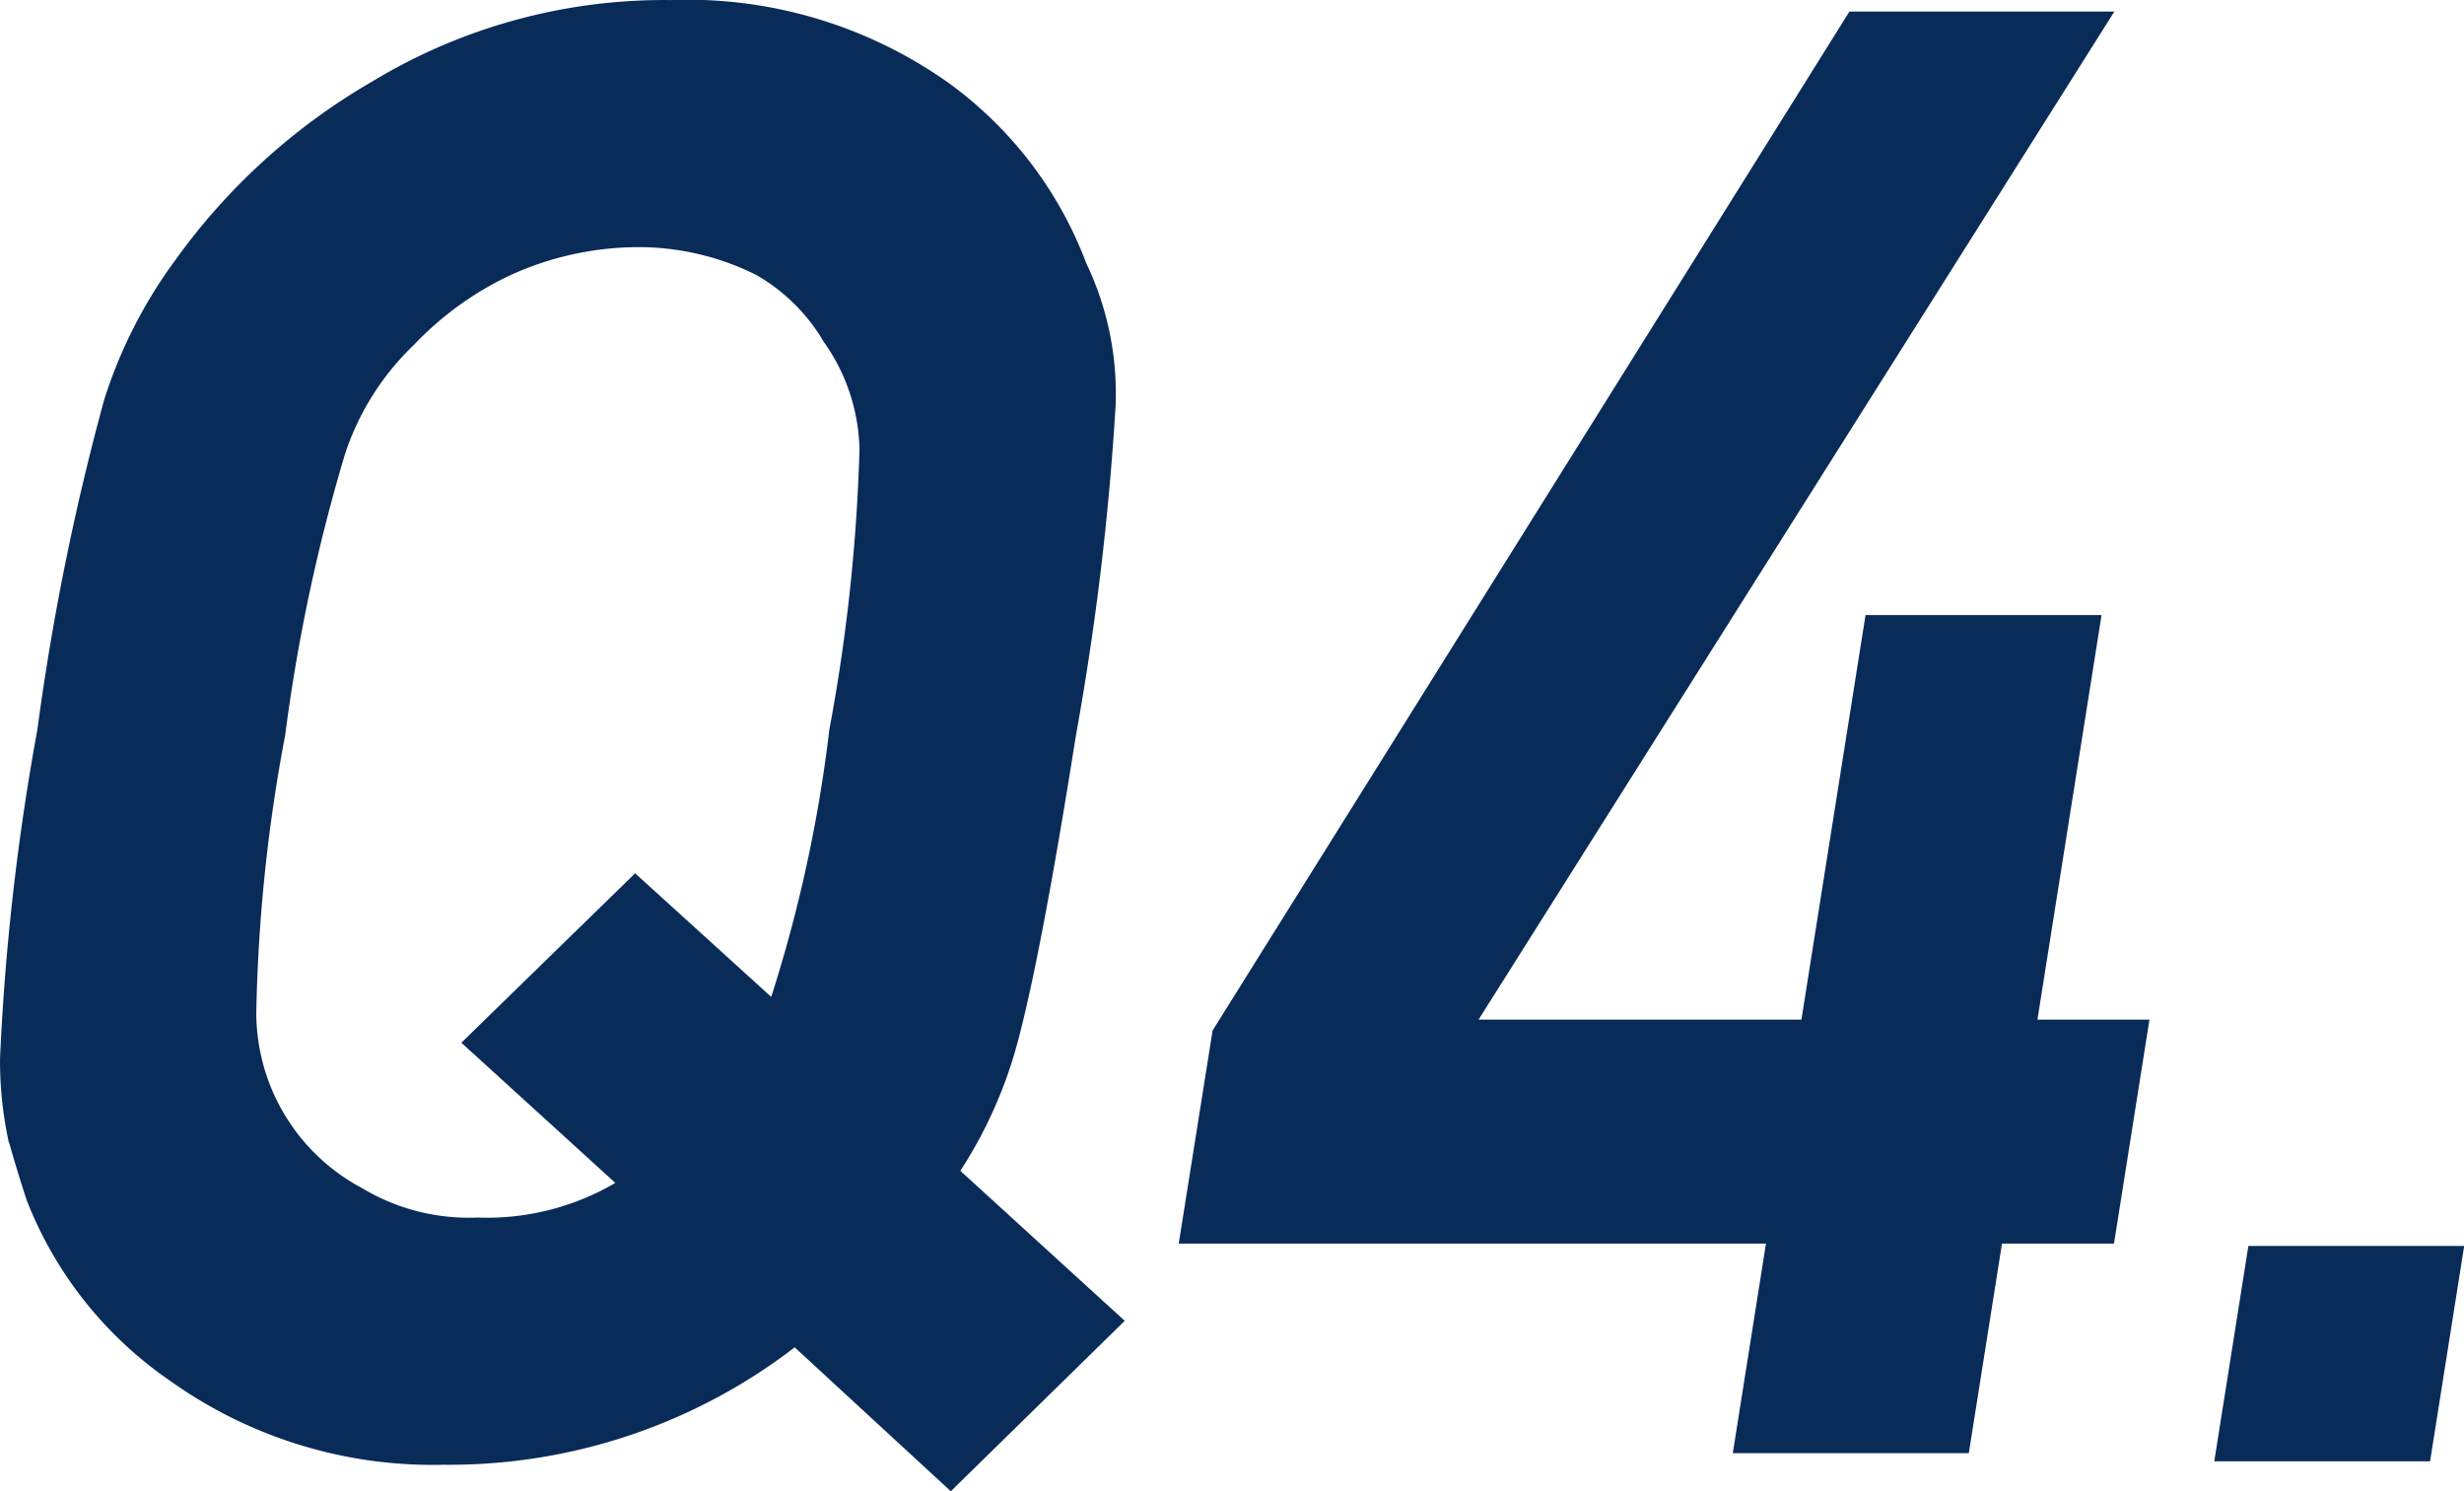
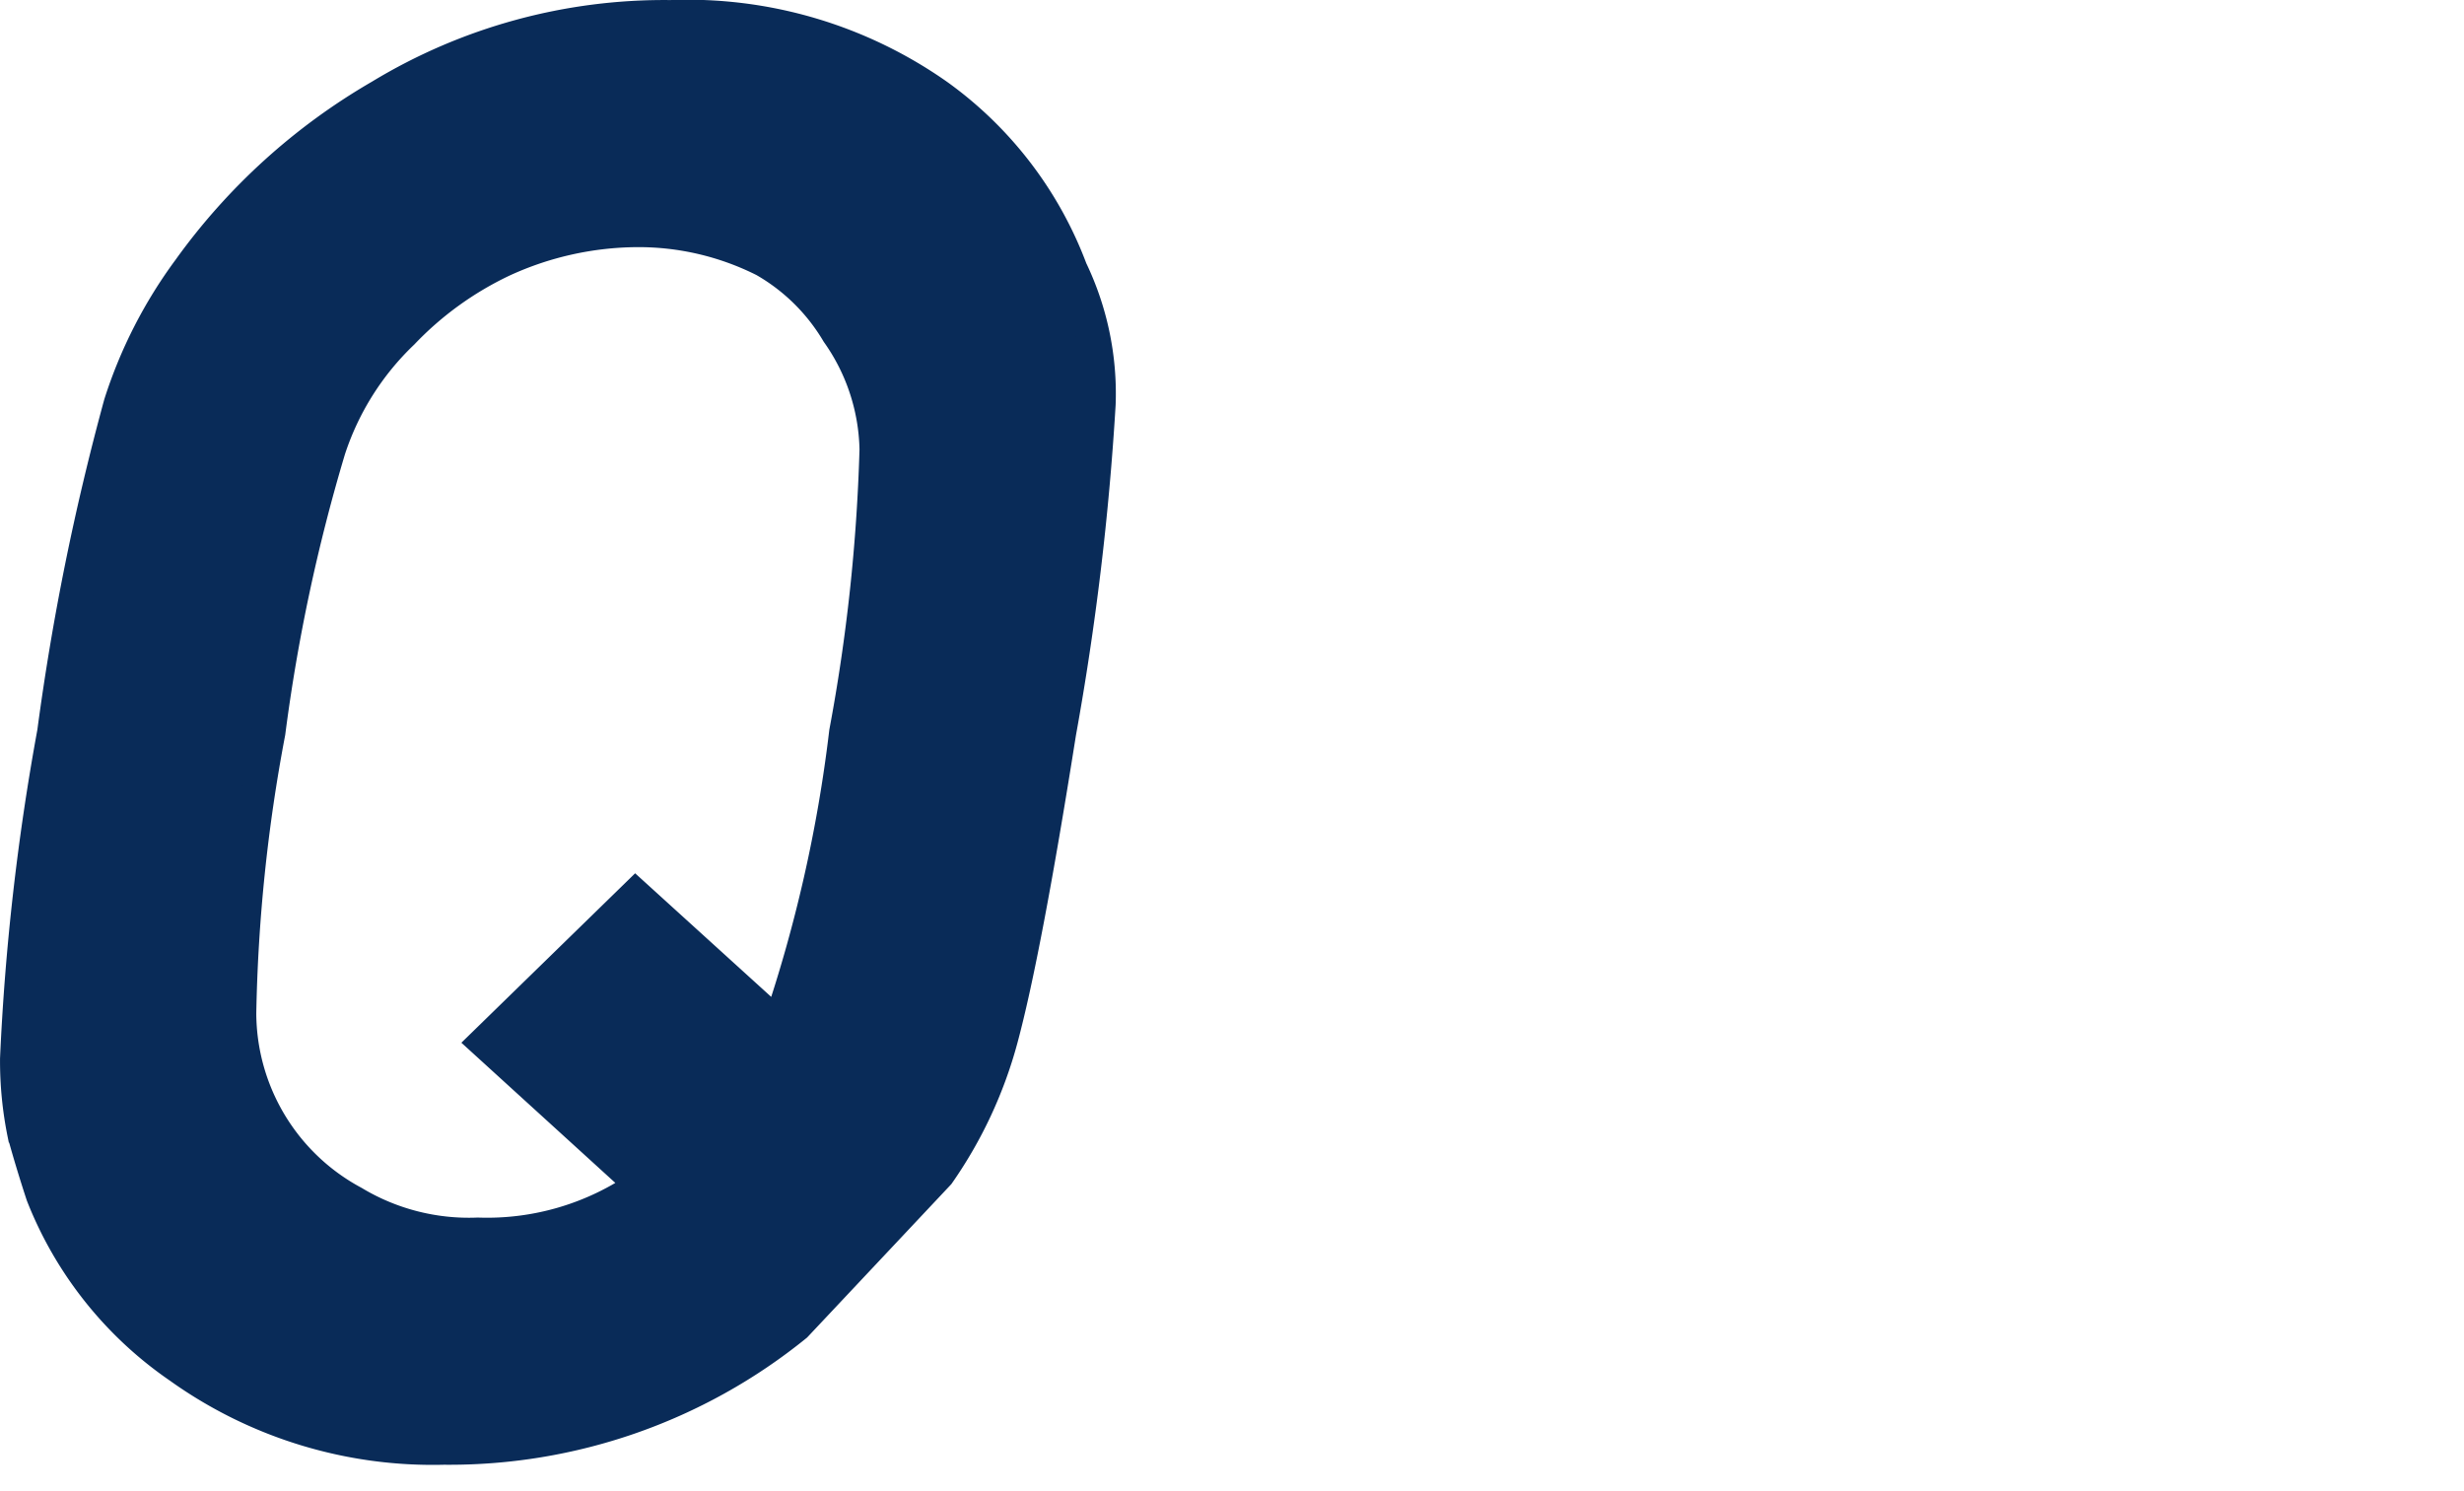
<svg xmlns="http://www.w3.org/2000/svg" width="73.011" height="44.198" viewBox="0 0 73.011 44.198">
  <g id="グループ_10462" data-name="グループ 10462" transform="translate(0.5 0.5)">
-     <path id="パス_170485" data-name="パス 170485" d="M1741.268,2409.263a16.288,16.288,0,0,1-10.418,3.636,12.89,12.89,0,0,1-7.832-2.4,11.106,11.106,0,0,1-4.058-5.1c-.206-.629-.388-1.228-.545-1.8a10.816,10.816,0,0,1-.219-2.232,70.977,70.977,0,0,1,1.1-9.671,74,74,0,0,1,1.969-9.729,13.678,13.678,0,0,1,2.032-3.977,18.2,18.2,0,0,1,5.68-5.152,16.2,16.2,0,0,1,8.585-2.345,12.868,12.868,0,0,1,7.926,2.345,11.189,11.189,0,0,1,3.935,5.152,8.466,8.466,0,0,1,.83,3.977,82.069,82.069,0,0,1-1.169,9.729q-1.03,6.5-1.724,9.071a12.778,12.778,0,0,1-1.865,4l4.8,4.38-4.437,4.348Zm-9.173-8.383,4.432-4.322,4.253,3.863a42.516,42.516,0,0,0,1.983-8.727,53.677,53.677,0,0,0,.9-8.384,6.2,6.2,0,0,0-1.14-3.462,5.973,5.973,0,0,0-2.178-2.147,8.3,8.3,0,0,0-3.78-.886,9.673,9.673,0,0,0-3.975.886,10.007,10.007,0,0,0-2.974,2.147,8.38,8.38,0,0,0-2.179,3.462,52.894,52.894,0,0,0-1.785,8.384,49.13,49.13,0,0,0-.863,8.328,6.393,6.393,0,0,0,3.376,5.608,6.649,6.649,0,0,0,3.686.944,8.015,8.015,0,0,0,4.894-1.459Z" transform="translate(-1718.195 -2370.491)" fill="#092b58" stroke="#092b58" stroke-width="1" />
-     <path id="パス_170486" data-name="パス 170486" d="M1748.964,2400.658l18.668-29.874h6.667l-18.839,29.874h10.9l1.9-11.99h5.981l-1.9,11.99h3.319l-.892,5.637h-3.319l-.983,6.21h-5.981l.983-6.21h-17.4Z" transform="translate(-1713.055 -2370.441)" fill="#092b58" stroke="#092b58" stroke-width="1" />
-     <path id="パス_170487" data-name="パス 170487" d="M1775.1,2401.994h5.382l-.852,5.382h-5.382Z" transform="translate(-1708.551 -2365.07)" fill="#092b58" stroke="#092b58" stroke-width="1" />
+     <path id="パス_170485" data-name="パス 170485" d="M1741.268,2409.263a16.288,16.288,0,0,1-10.418,3.636,12.89,12.89,0,0,1-7.832-2.4,11.106,11.106,0,0,1-4.058-5.1c-.206-.629-.388-1.228-.545-1.8a10.816,10.816,0,0,1-.219-2.232,70.977,70.977,0,0,1,1.1-9.671,74,74,0,0,1,1.969-9.729,13.678,13.678,0,0,1,2.032-3.977,18.2,18.2,0,0,1,5.68-5.152,16.2,16.2,0,0,1,8.585-2.345,12.868,12.868,0,0,1,7.926,2.345,11.189,11.189,0,0,1,3.935,5.152,8.466,8.466,0,0,1,.83,3.977,82.069,82.069,0,0,1-1.169,9.729q-1.03,6.5-1.724,9.071a12.778,12.778,0,0,1-1.865,4Zm-9.173-8.383,4.432-4.322,4.253,3.863a42.516,42.516,0,0,0,1.983-8.727,53.677,53.677,0,0,0,.9-8.384,6.2,6.2,0,0,0-1.14-3.462,5.973,5.973,0,0,0-2.178-2.147,8.3,8.3,0,0,0-3.78-.886,9.673,9.673,0,0,0-3.975.886,10.007,10.007,0,0,0-2.974,2.147,8.38,8.38,0,0,0-2.179,3.462,52.894,52.894,0,0,0-1.785,8.384,49.13,49.13,0,0,0-.863,8.328,6.393,6.393,0,0,0,3.376,5.608,6.649,6.649,0,0,0,3.686.944,8.015,8.015,0,0,0,4.894-1.459Z" transform="translate(-1718.195 -2370.491)" fill="#092b58" stroke="#092b58" stroke-width="1" />
  </g>
</svg>